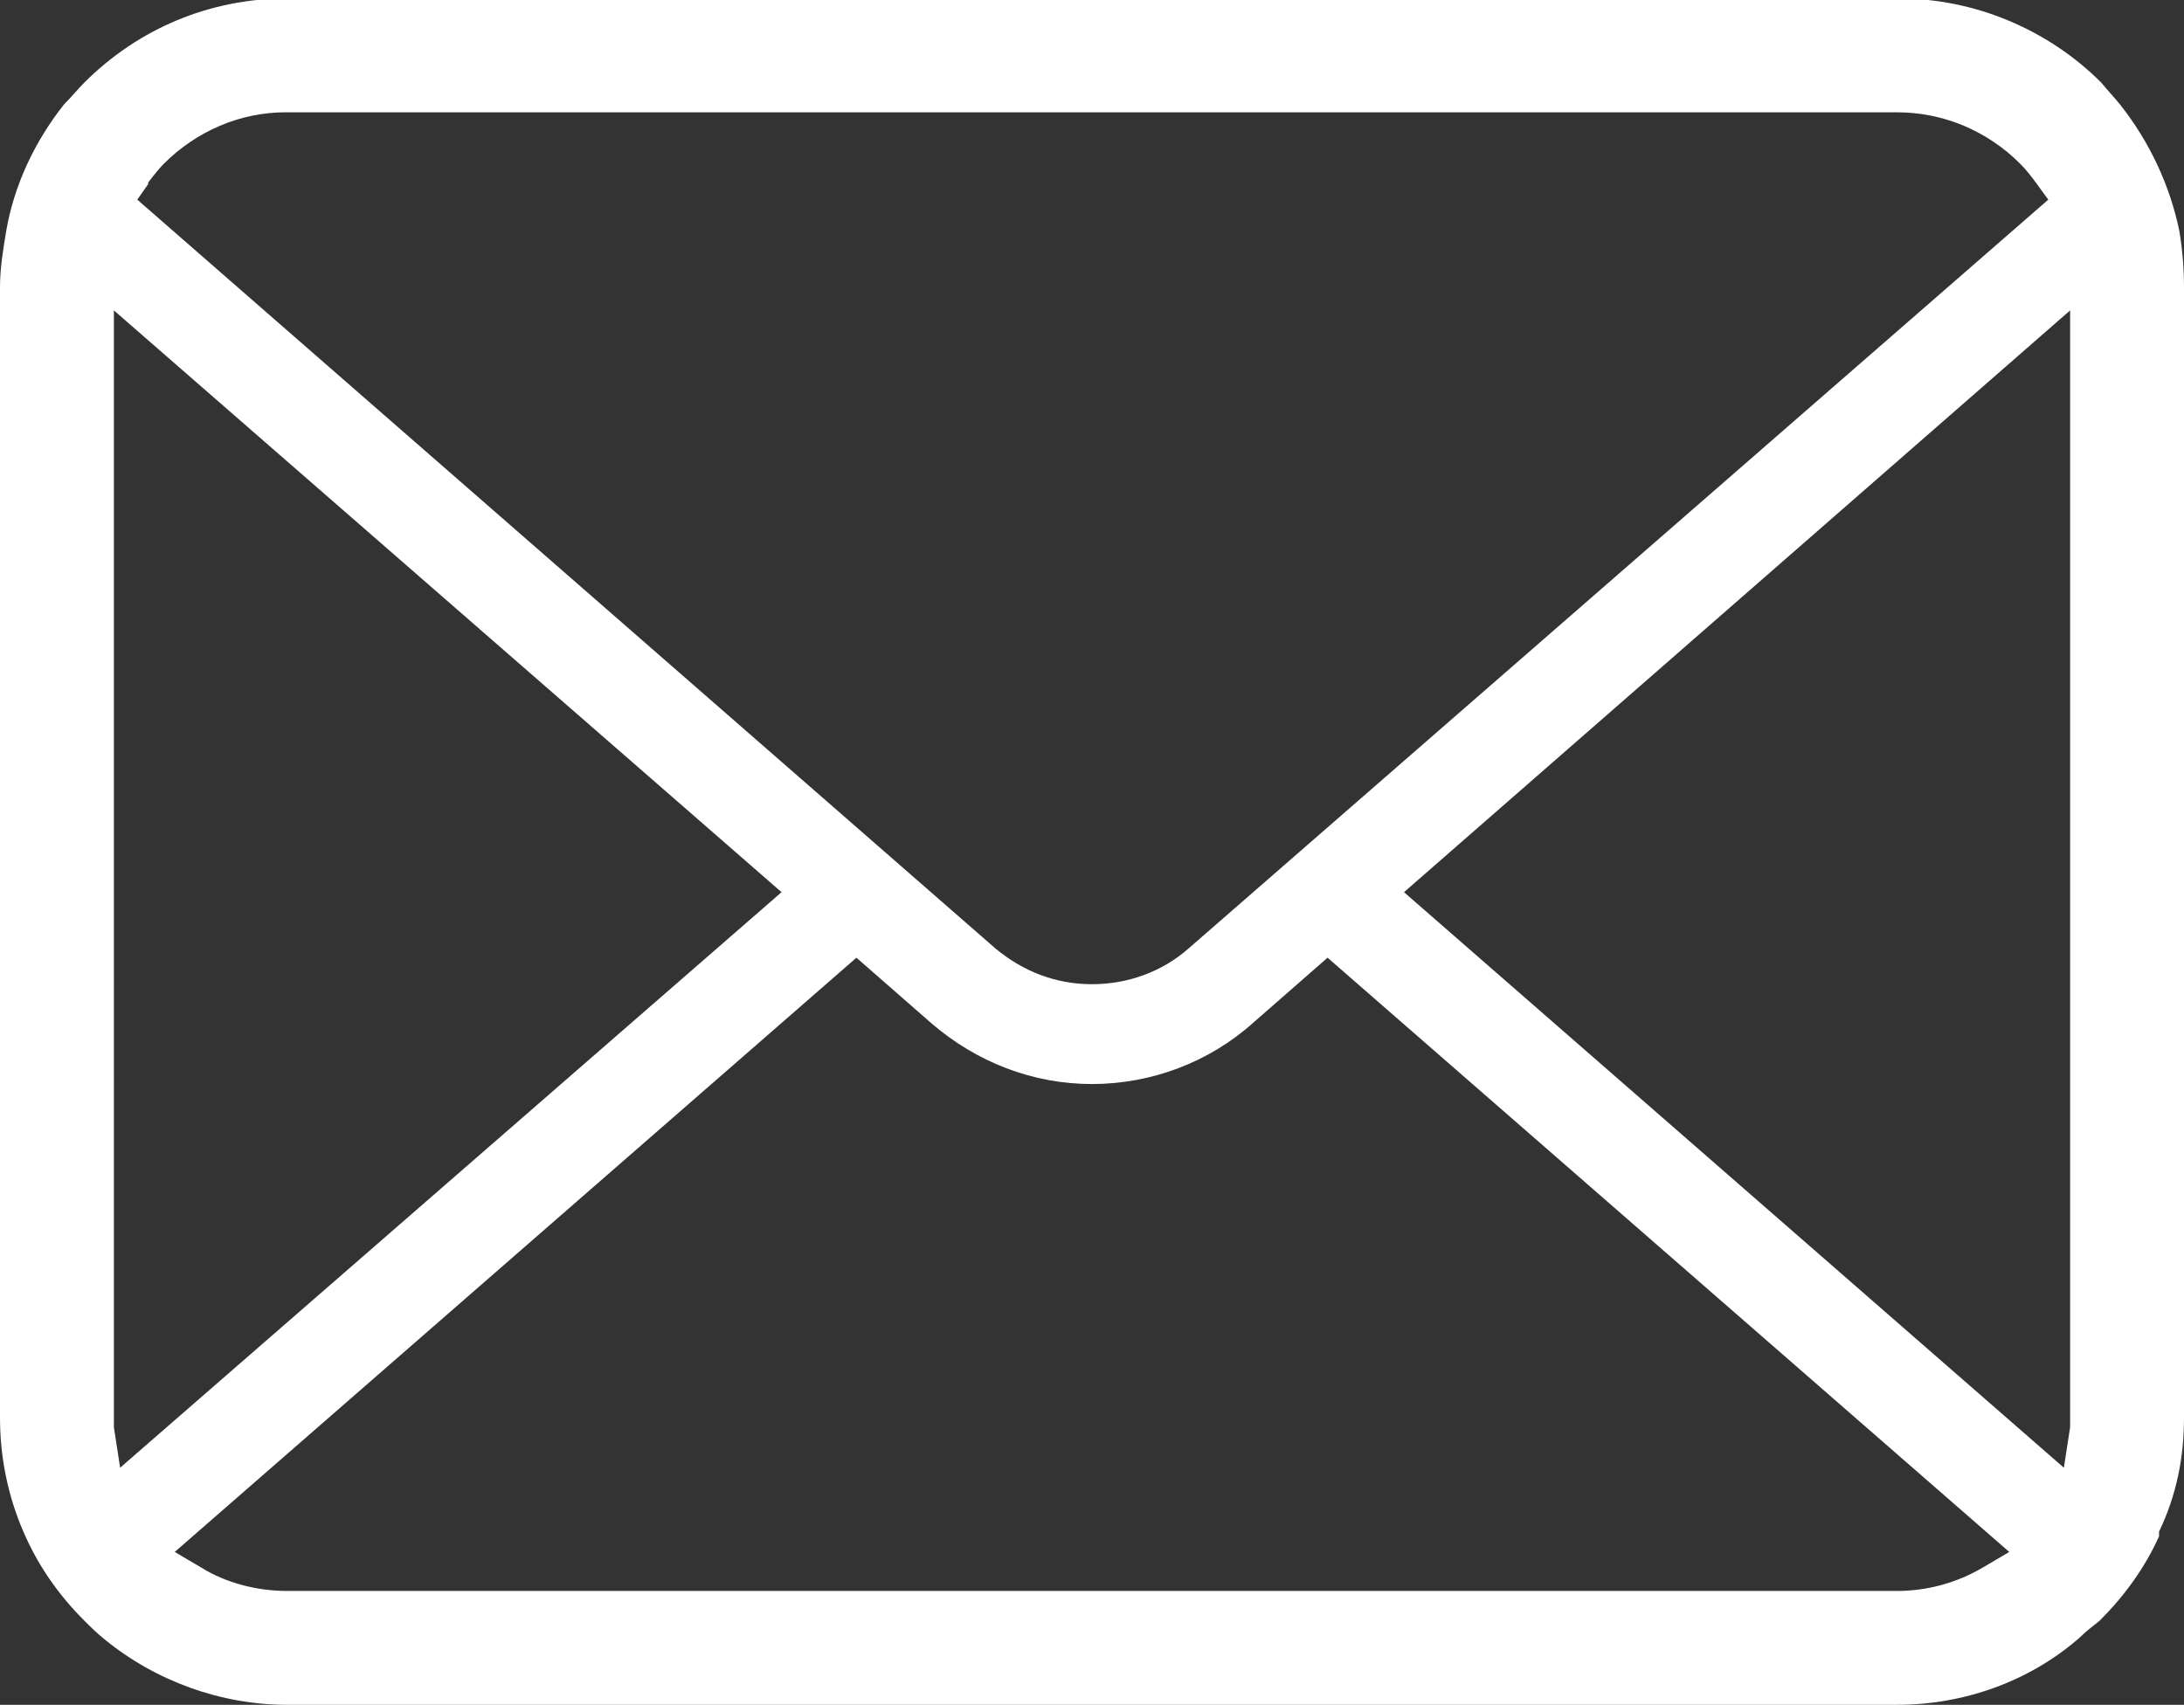
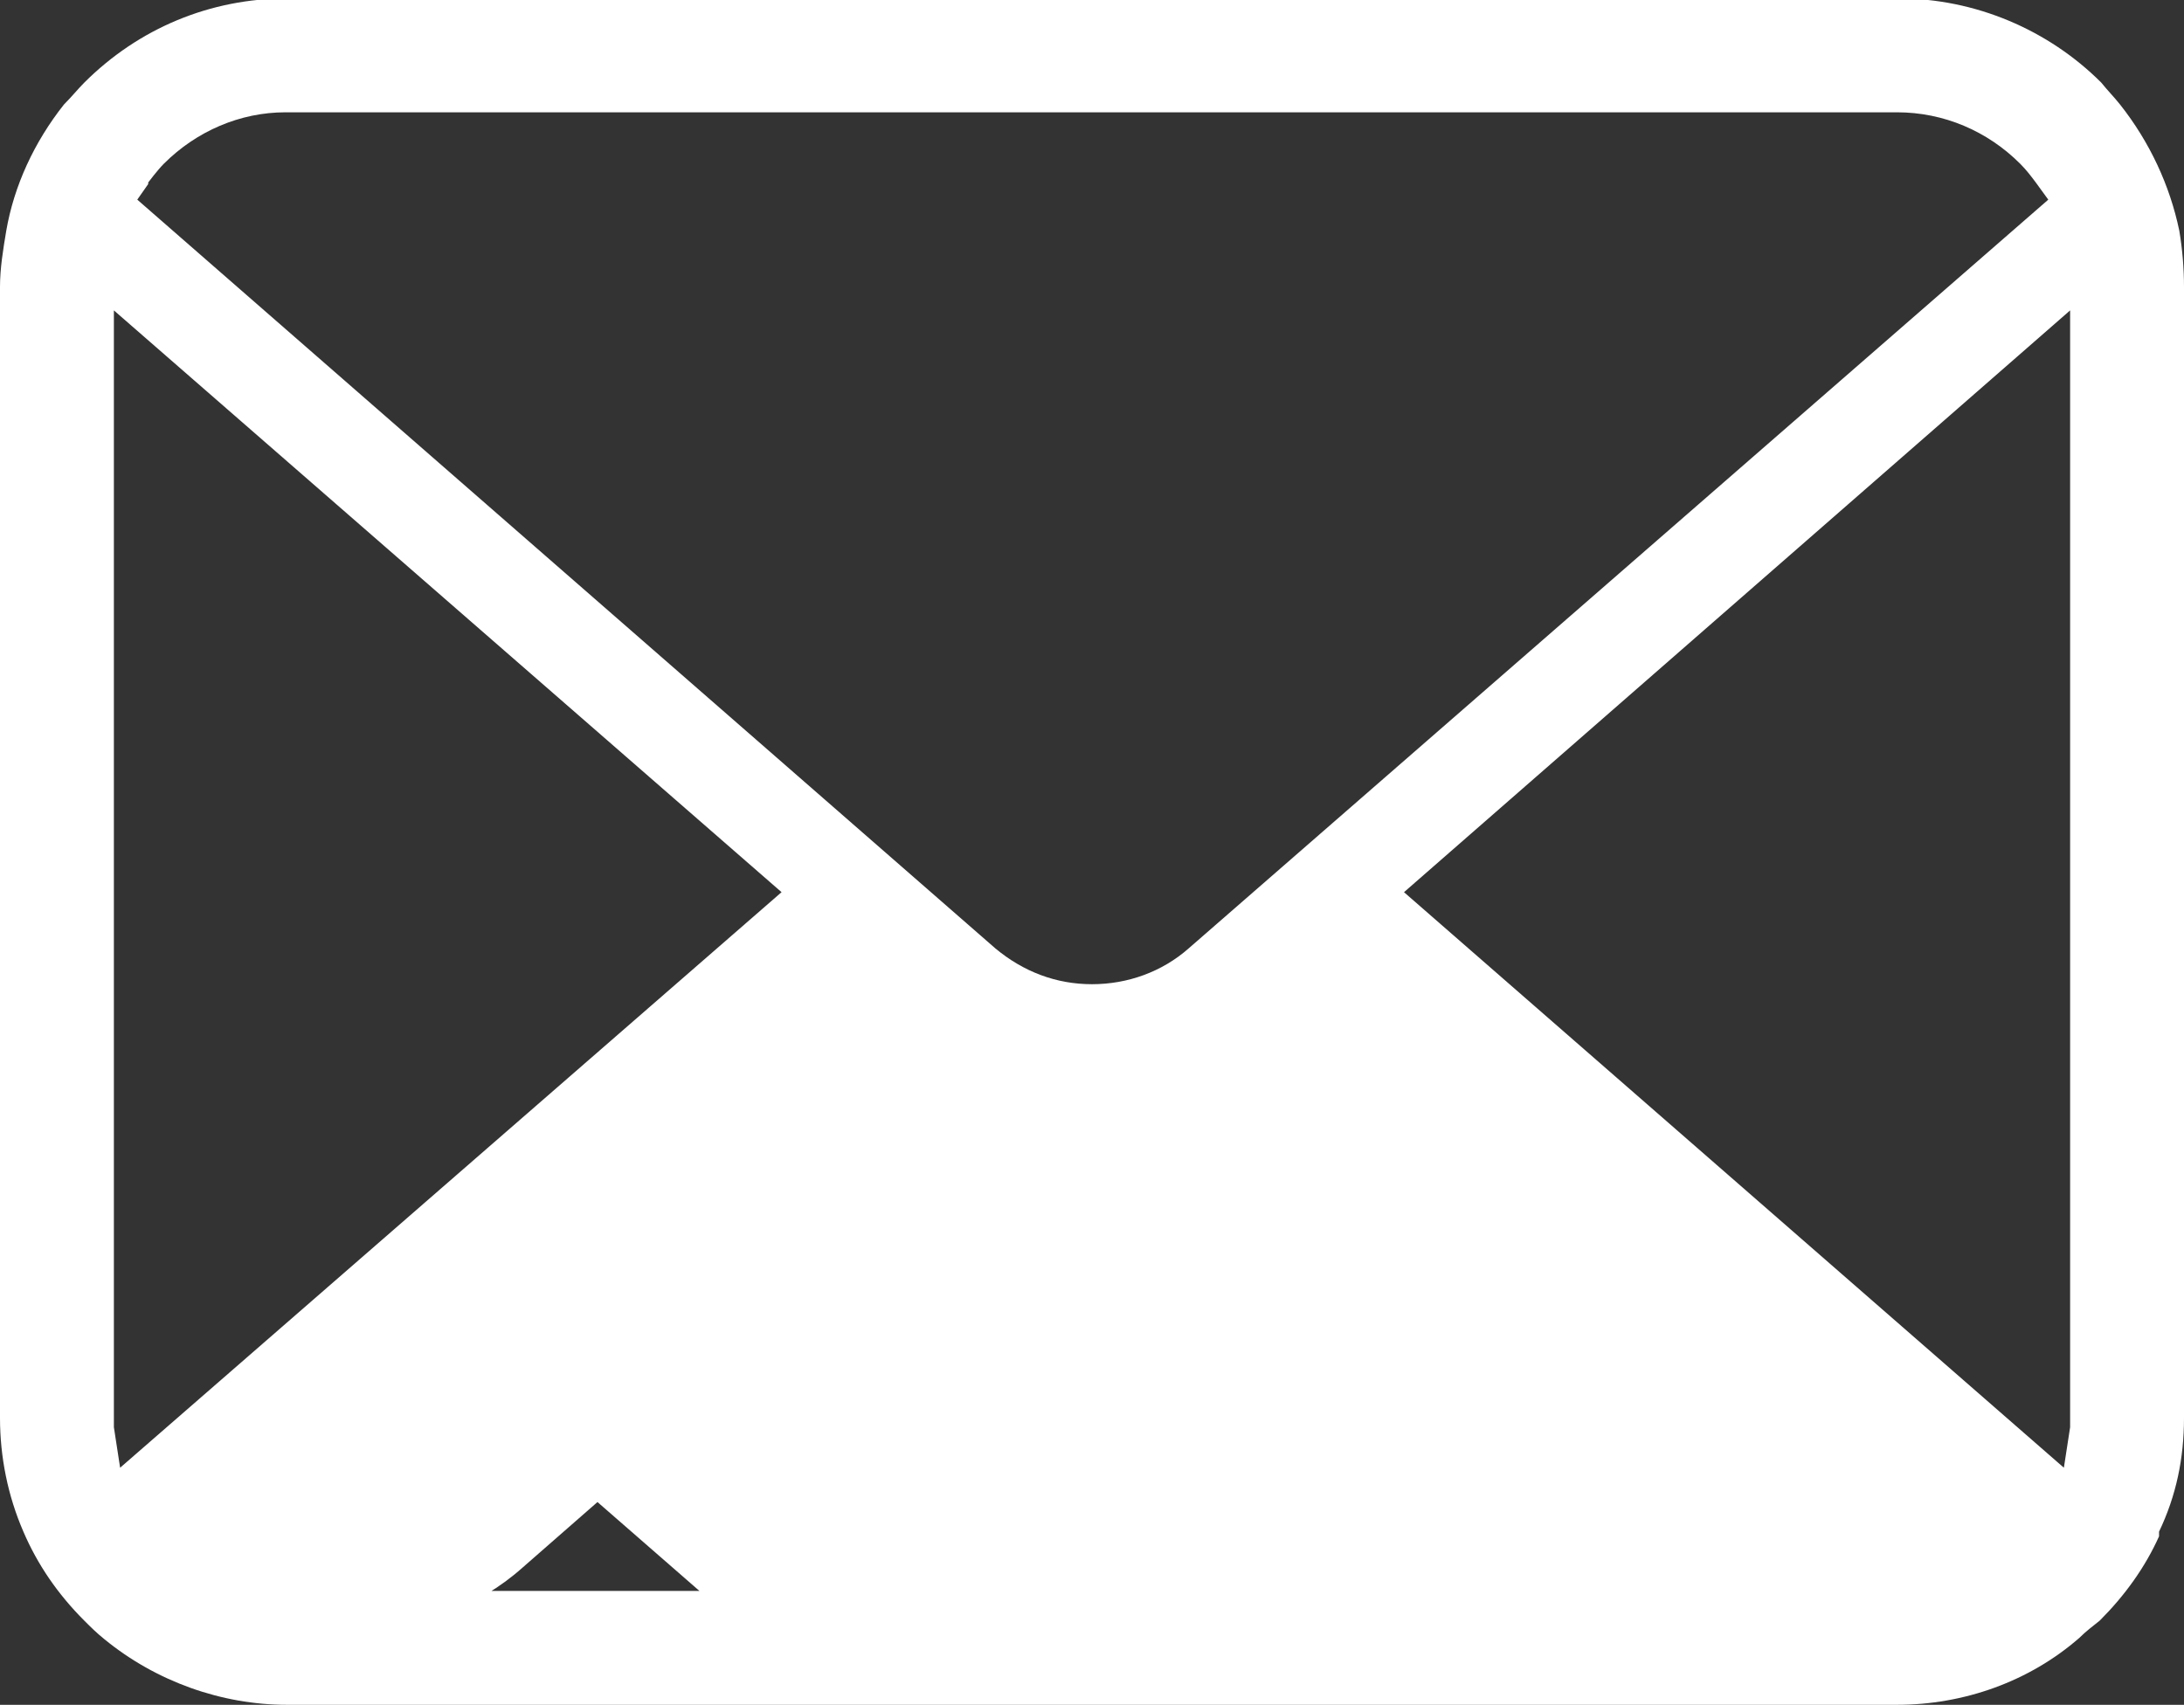
<svg xmlns="http://www.w3.org/2000/svg" viewBox="0 0 14 10.93">
  <rect x="0" y="0" width="14" height="10.93" fill="#333333" stroke="none" />
  <defs>
    <style>.d{fill:#fff;}</style>
  </defs>
  <g id="a" />
  <g id="b">
    <g id="c">
-       <path class="d" d="M13.97,1.48c-.06-.29-.19-.57-.38-.81-.04-.05-.08-.09-.12-.14-.34-.34-.81-.54-1.3-.54H1.84c-.49,0-.95,.19-1.3,.54-.04,.04-.08,.09-.13,.14C.22,.91,.09,1.19,.04,1.48c-.02,.12-.04,.24-.04,.36v7.25c0,.25,.05,.5,.15,.73,.09,.21,.22,.4,.39,.57,.04,.04,.08,.08,.13,.12,.33,.27,.75,.42,1.17,.42H12.16c.43,0,.85-.15,1.17-.43,.04-.04,.08-.07,.13-.11,.16-.16,.29-.34,.38-.54v-.03c.11-.23,.16-.47,.16-.73V1.84c0-.12-.01-.24-.03-.36ZM.95,1.17s.06-.08,.1-.12c.21-.21,.49-.33,.78-.33H12.16c.3,0,.58,.12,.79,.33,.04,.04,.07,.08,.1,.12l.08,.11L7.62,6.08c-.17,.15-.39,.23-.62,.23s-.44-.08-.62-.23L.88,1.28l.07-.1Zm-.22,7.98s0-.04,0-.06V1.99l4.28,3.73L.77,9.41l-.04-.26Zm11.98,.9c-.17,.1-.36,.15-.55,.15H1.84c-.19,0-.39-.05-.55-.15l-.17-.1,4.37-3.81,.48,.42c.29,.25,.65,.39,1.03,.39s.75-.14,1.03-.39l.48-.42,4.37,3.81-.17,.1Zm.56-.96s0,.04,0,.06l-.04,.26-4.23-3.69L13.27,1.99v7.1Z" />
+       <path class="d" d="M13.97,1.48c-.06-.29-.19-.57-.38-.81-.04-.05-.08-.09-.12-.14-.34-.34-.81-.54-1.3-.54H1.84c-.49,0-.95,.19-1.3,.54-.04,.04-.08,.09-.13,.14C.22,.91,.09,1.19,.04,1.48c-.02,.12-.04,.24-.04,.36v7.25c0,.25,.05,.5,.15,.73,.09,.21,.22,.4,.39,.57,.04,.04,.08,.08,.13,.12,.33,.27,.75,.42,1.17,.42H12.16c.43,0,.85-.15,1.17-.43,.04-.04,.08-.07,.13-.11,.16-.16,.29-.34,.38-.54v-.03c.11-.23,.16-.47,.16-.73V1.84c0-.12-.01-.24-.03-.36ZM.95,1.17s.06-.08,.1-.12c.21-.21,.49-.33,.78-.33H12.16c.3,0,.58,.12,.79,.33,.04,.04,.07,.08,.1,.12l.08,.11L7.62,6.08c-.17,.15-.39,.23-.62,.23s-.44-.08-.62-.23L.88,1.28l.07-.1Zm-.22,7.98s0-.04,0-.06V1.99l4.28,3.73L.77,9.41l-.04-.26Zm11.98,.9c-.17,.1-.36,.15-.55,.15H1.84c-.19,0-.39-.05-.55-.15c.29,.25,.65,.39,1.03,.39s.75-.14,1.03-.39l.48-.42,4.37,3.81-.17,.1Zm.56-.96s0,.04,0,.06l-.04,.26-4.23-3.69L13.27,1.99v7.1Z" />
    </g>
  </g>
</svg>